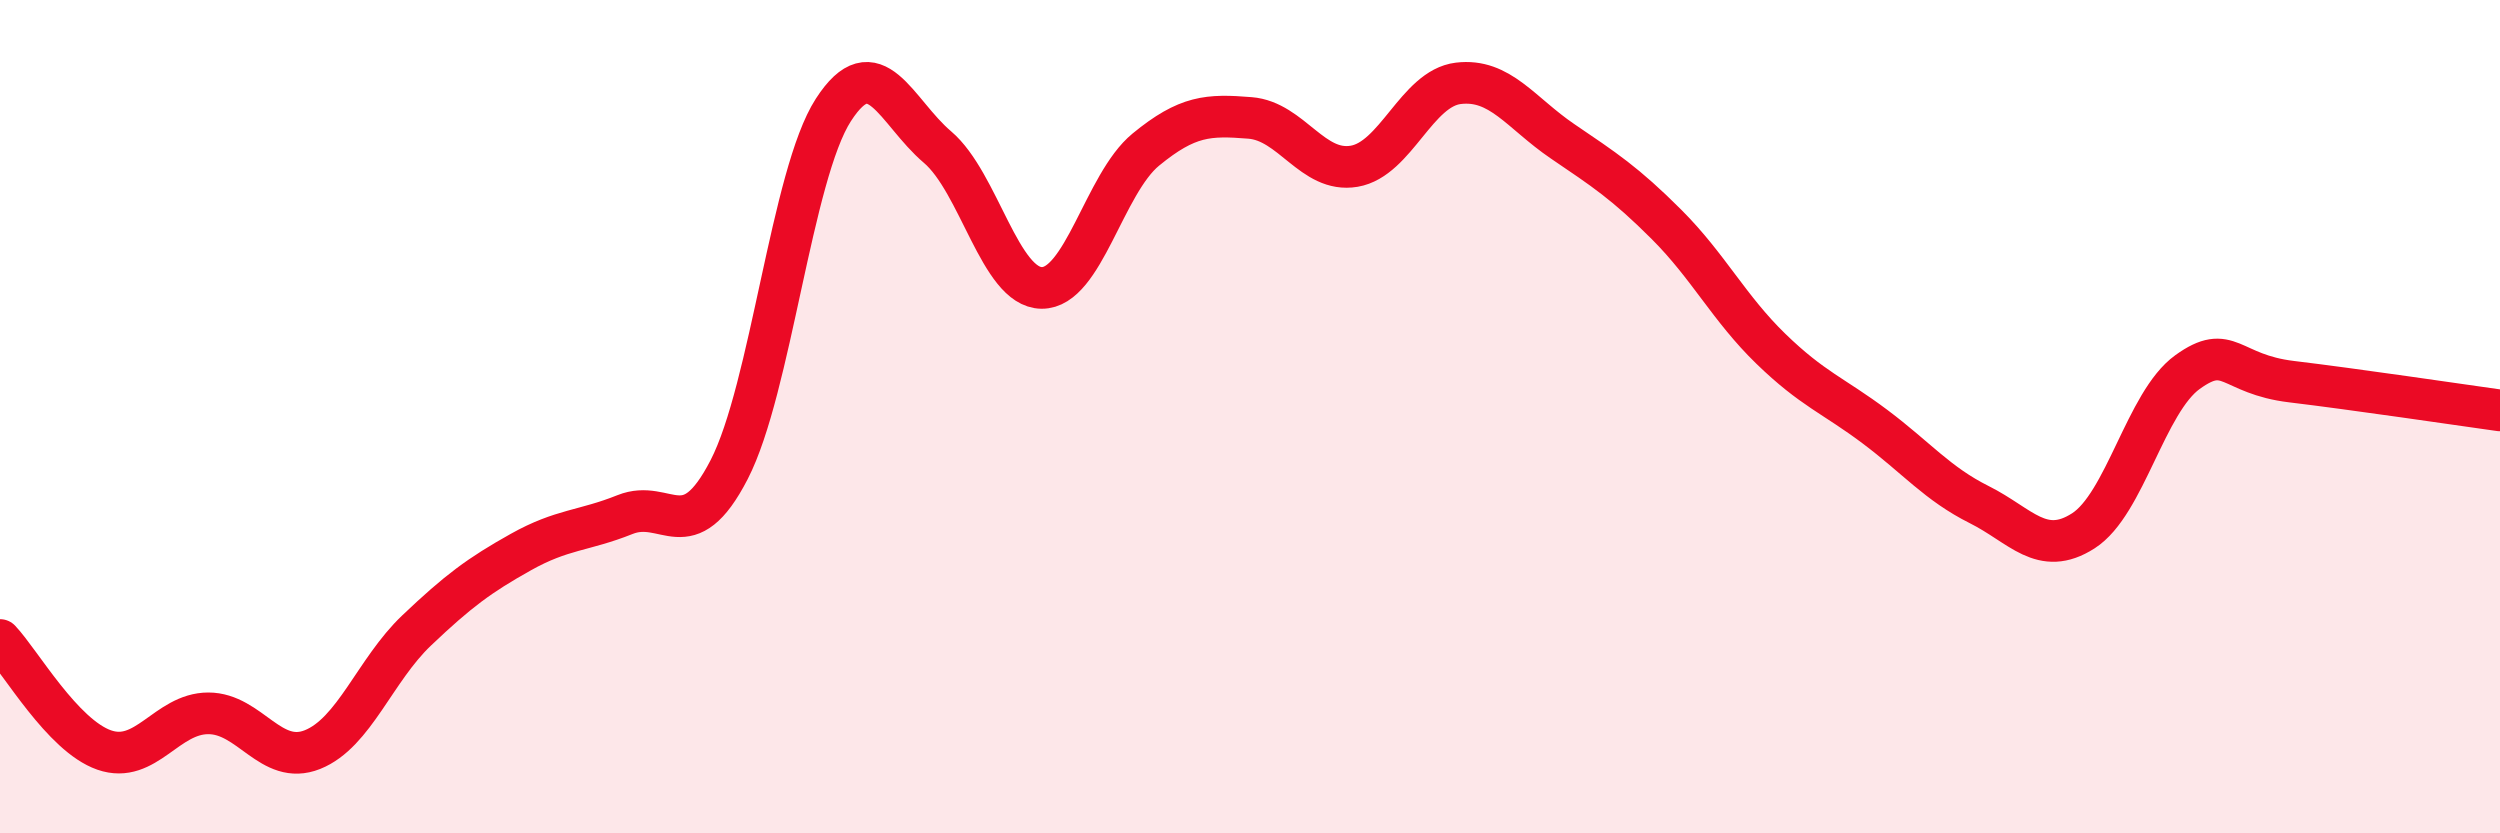
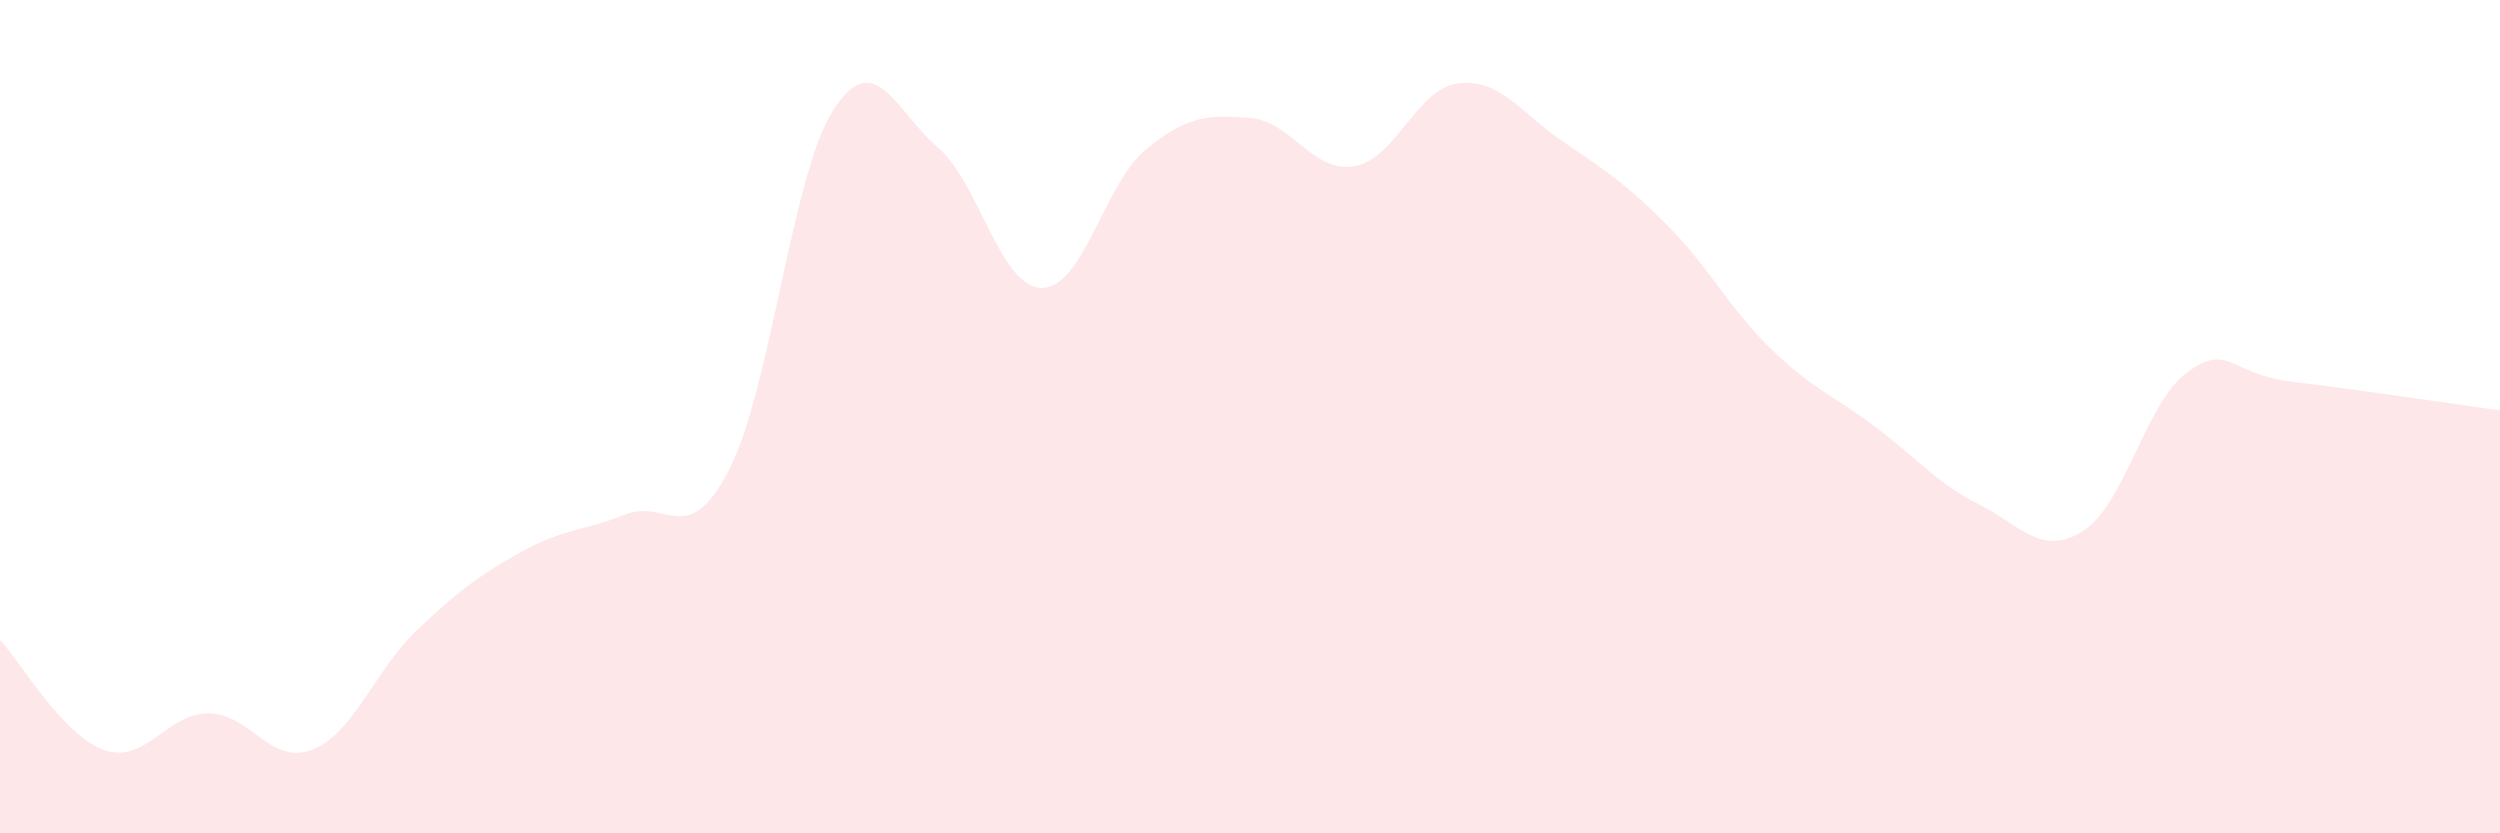
<svg xmlns="http://www.w3.org/2000/svg" width="60" height="20" viewBox="0 0 60 20">
  <path d="M 0,15.36 C 0.5,15.89 1.5,17.65 2.5,18 C 3.5,18.35 4,17.12 5,17.12 C 6,17.12 6.5,18.39 7.5,17.99 C 8.5,17.59 9,16.08 10,15.13 C 11,14.18 11.5,13.81 12.5,13.25 C 13.5,12.69 14,12.75 15,12.35 C 16,11.95 16.5,13.21 17.5,11.27 C 18.5,9.33 19,4.19 20,2.64 C 21,1.09 21.5,2.68 22.5,3.53 C 23.5,4.38 24,6.9 25,6.91 C 26,6.92 26.5,4.41 27.5,3.59 C 28.5,2.77 29,2.75 30,2.83 C 31,2.91 31.5,4.16 32.5,3.99 C 33.5,3.82 34,2.12 35,2 C 36,1.88 36.5,2.71 37.5,3.39 C 38.5,4.07 39,4.39 40,5.39 C 41,6.39 41.5,7.4 42.5,8.37 C 43.5,9.34 44,9.49 45,10.24 C 46,10.99 46.5,11.61 47.5,12.11 C 48.5,12.61 49,13.38 50,12.74 C 51,12.1 51.5,9.65 52.5,8.93 C 53.5,8.21 53.5,8.98 55,9.16 C 56.5,9.34 59,9.71 60,9.85L60 20L0 20Z" fill="#EB0A25" opacity="0.1" stroke-linecap="round" stroke-linejoin="round" />
-   <path d="M 0,15.36 C 0.5,15.89 1.5,17.65 2.5,18 C 3.5,18.35 4,17.12 5,17.12 C 6,17.12 6.5,18.39 7.5,17.99 C 8.5,17.59 9,16.08 10,15.13 C 11,14.18 11.5,13.81 12.5,13.25 C 13.5,12.69 14,12.75 15,12.35 C 16,11.95 16.5,13.21 17.5,11.27 C 18.5,9.33 19,4.19 20,2.64 C 21,1.09 21.5,2.68 22.5,3.53 C 23.5,4.38 24,6.9 25,6.91 C 26,6.92 26.5,4.41 27.5,3.59 C 28.5,2.77 29,2.75 30,2.83 C 31,2.91 31.5,4.16 32.5,3.99 C 33.5,3.82 34,2.12 35,2 C 36,1.88 36.5,2.71 37.5,3.39 C 38.5,4.07 39,4.39 40,5.39 C 41,6.39 41.5,7.4 42.5,8.37 C 43.5,9.34 44,9.49 45,10.24 C 46,10.99 46.5,11.61 47.5,12.11 C 48.5,12.61 49,13.38 50,12.74 C 51,12.1 51.5,9.65 52.5,8.93 C 53.5,8.21 53.5,8.98 55,9.16 C 56.5,9.34 59,9.71 60,9.85" stroke="#EB0A25" stroke-width="1" fill="none" stroke-linecap="round" stroke-linejoin="round" />
</svg>